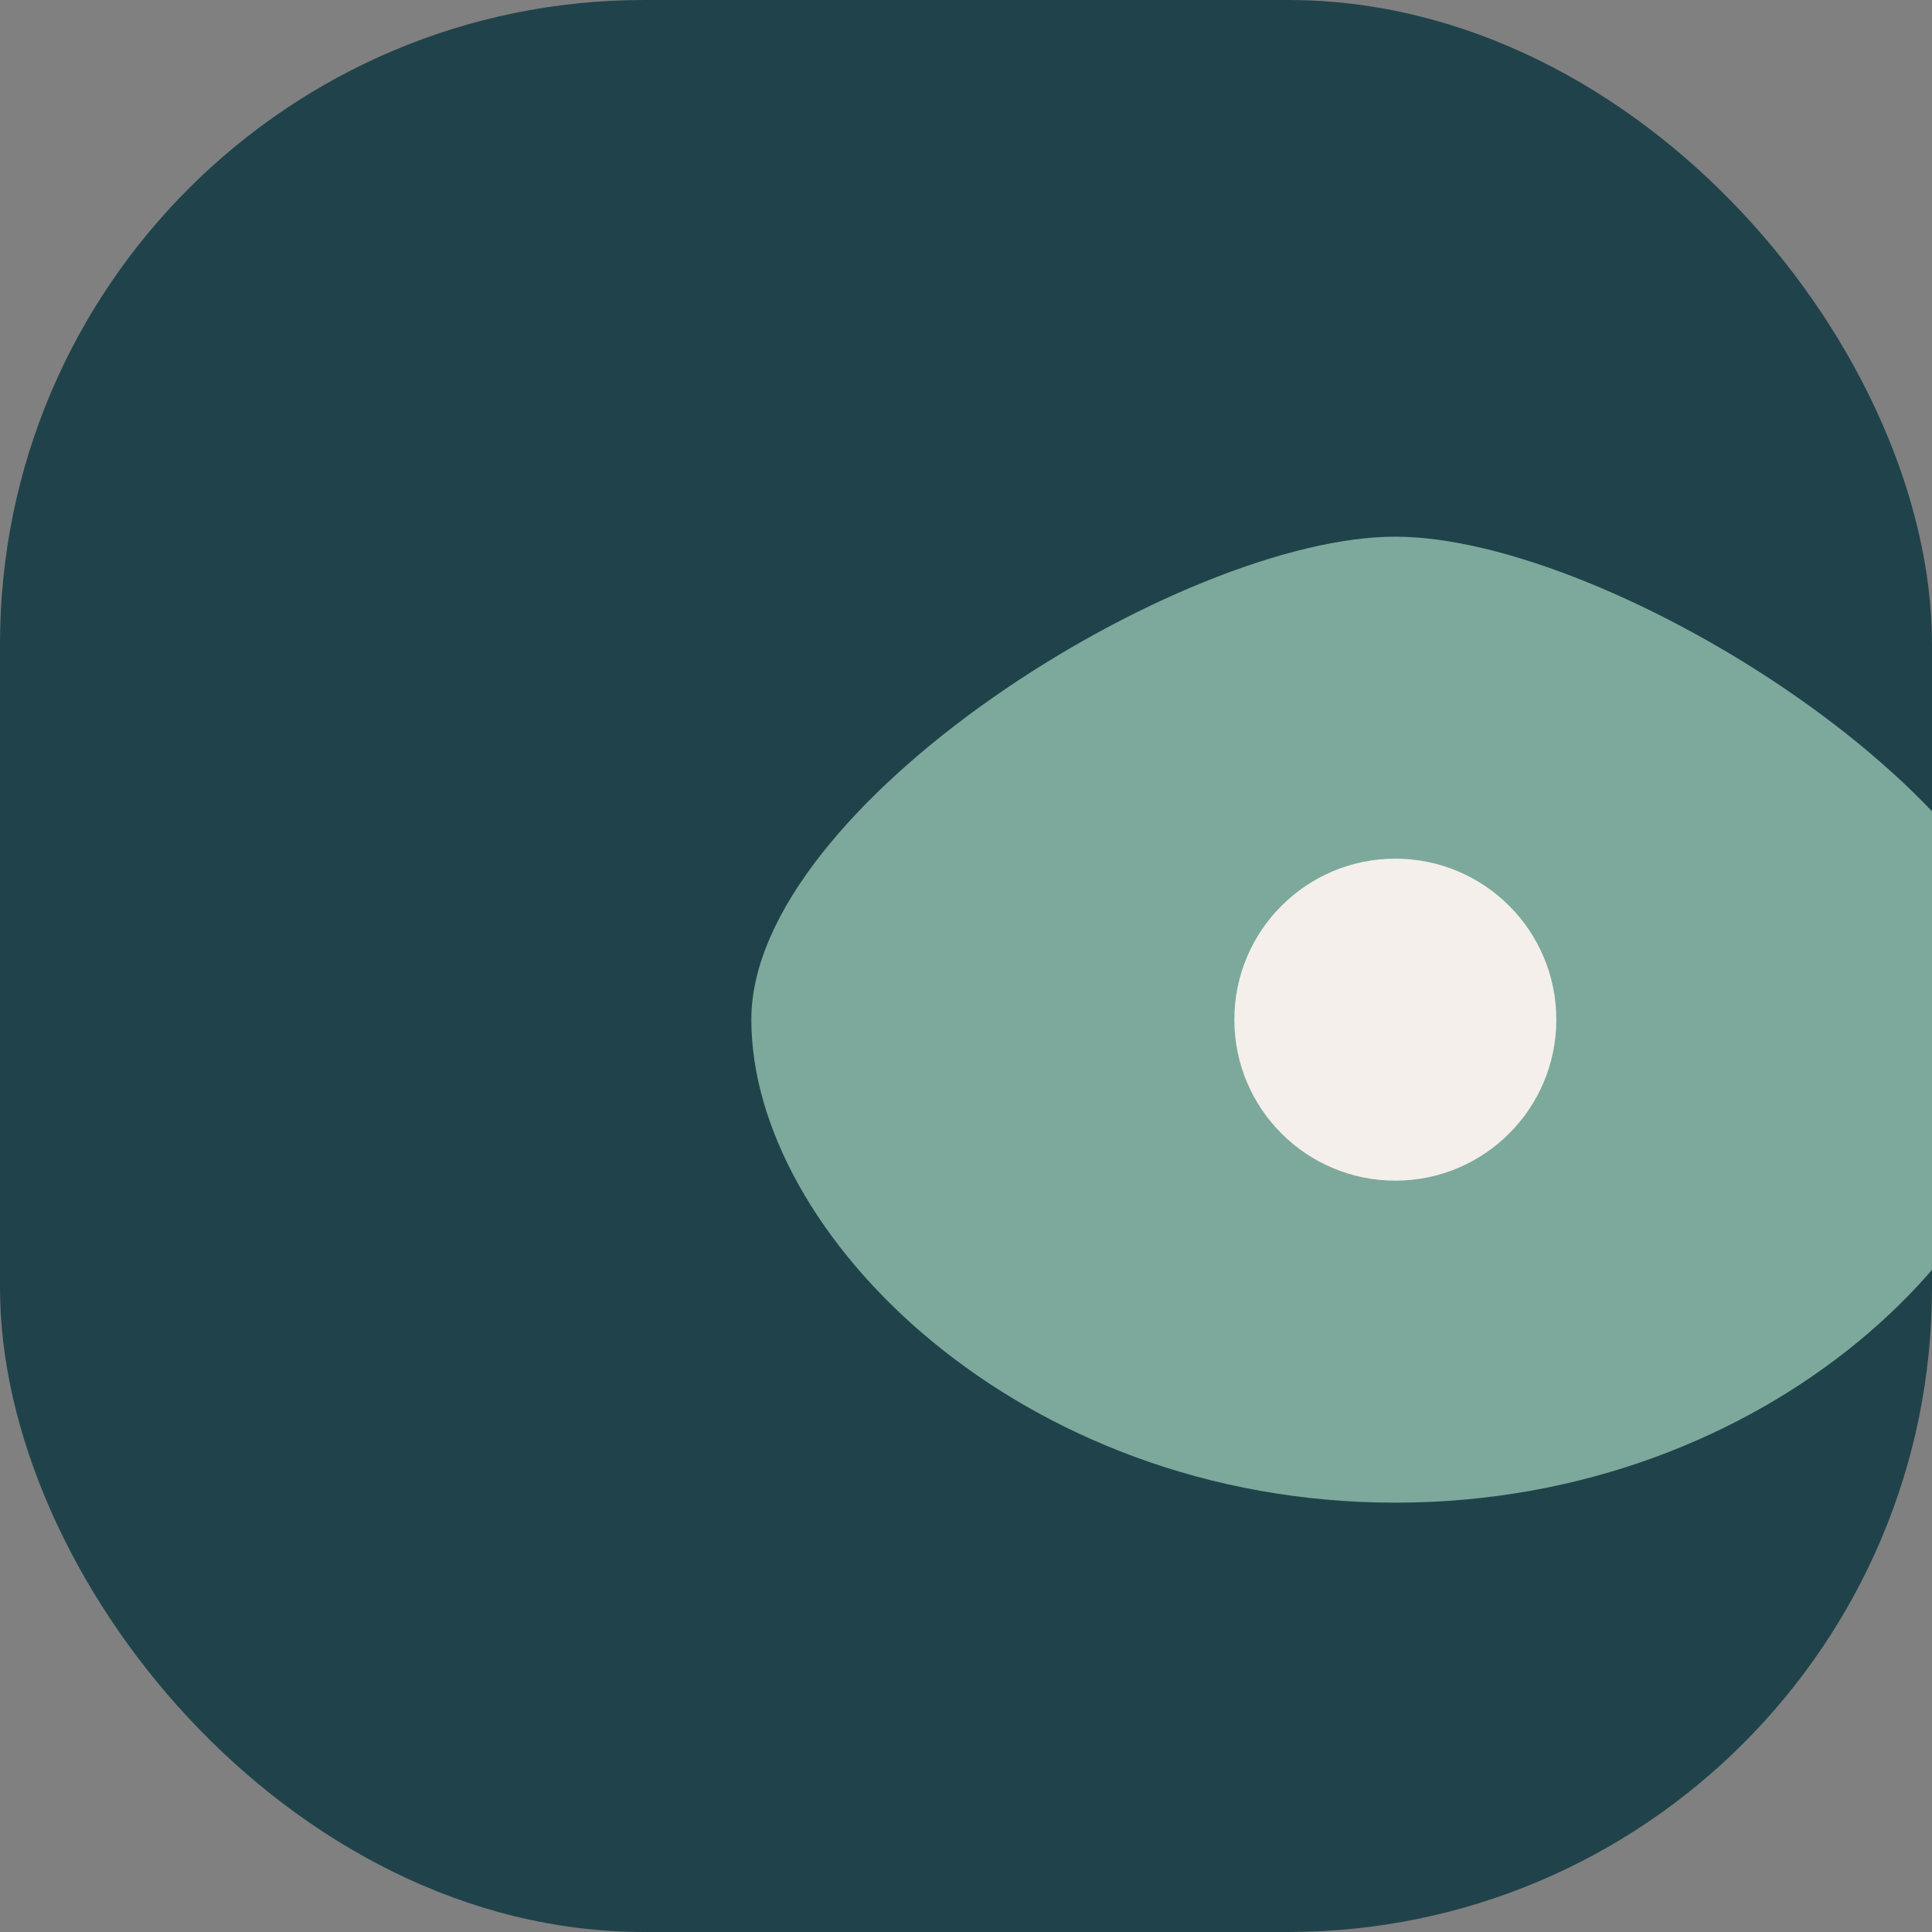
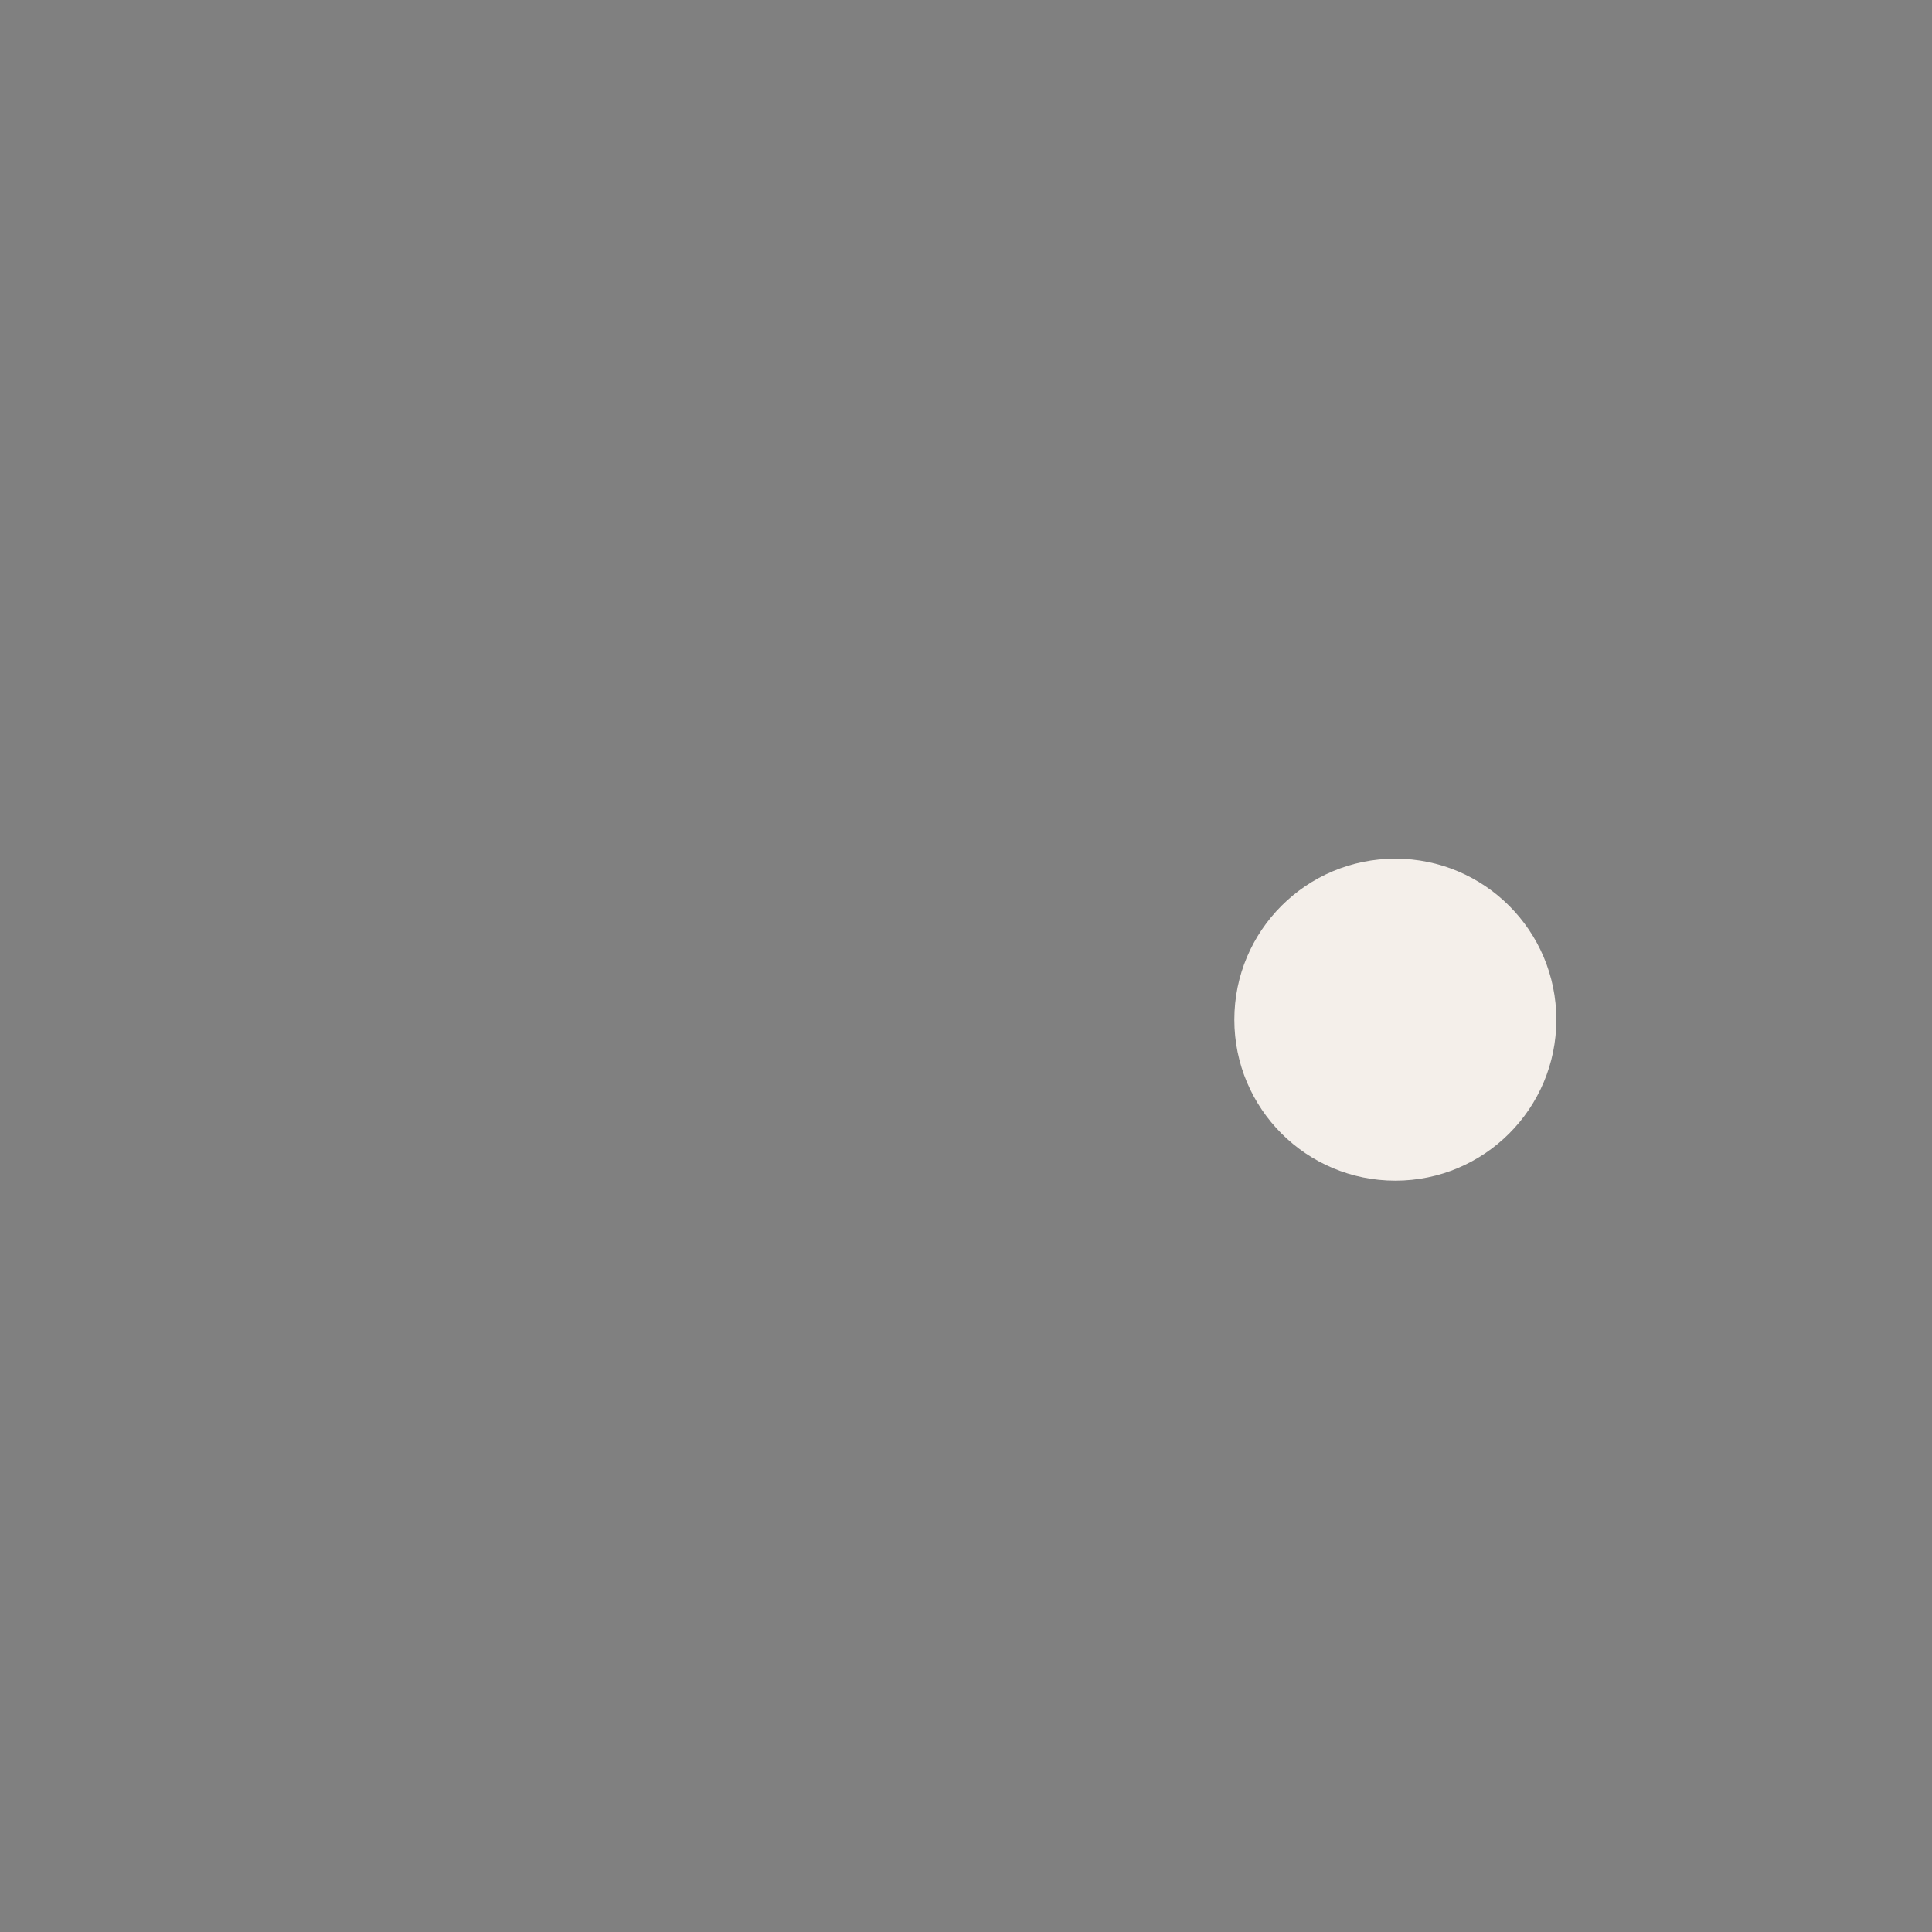
<svg xmlns="http://www.w3.org/2000/svg" width="36" height="36" viewBox="0 0 36 36">
  <rect x="0" y="0" width="36" height="36" fill="#808080" stroke="none" />
-   <rect width="36" height="36" rx="12" fill="#20434B" />
-   <path d="M14 19c0-4 8-9 12-9s12 5 12 9c0 4-5 9-12 9s-12-5-12-9z" fill="#7CA99B" />
  <circle cx="26" cy="19" r="3" fill="#F4EFEA" />
</svg>